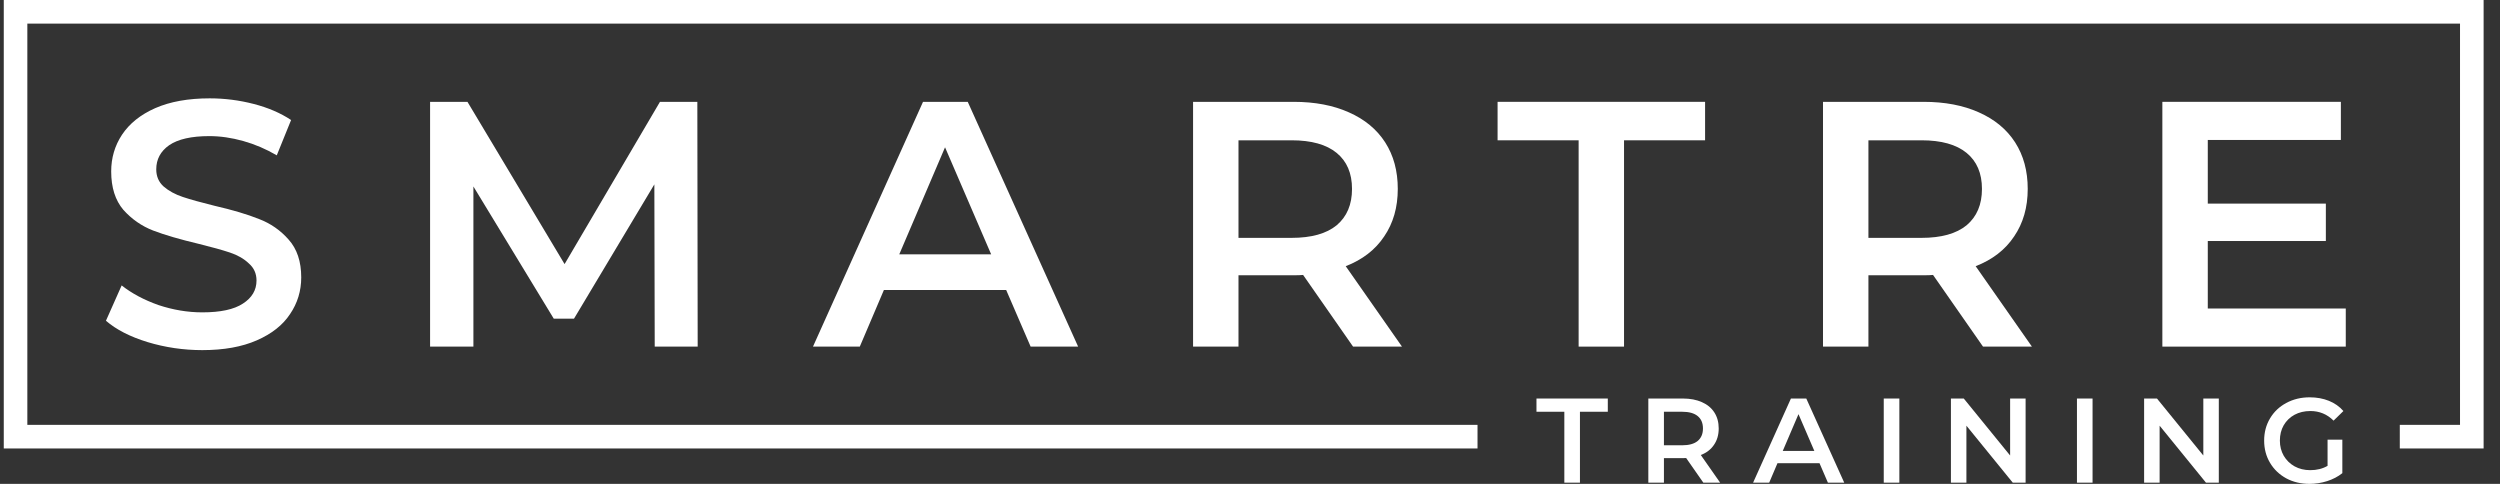
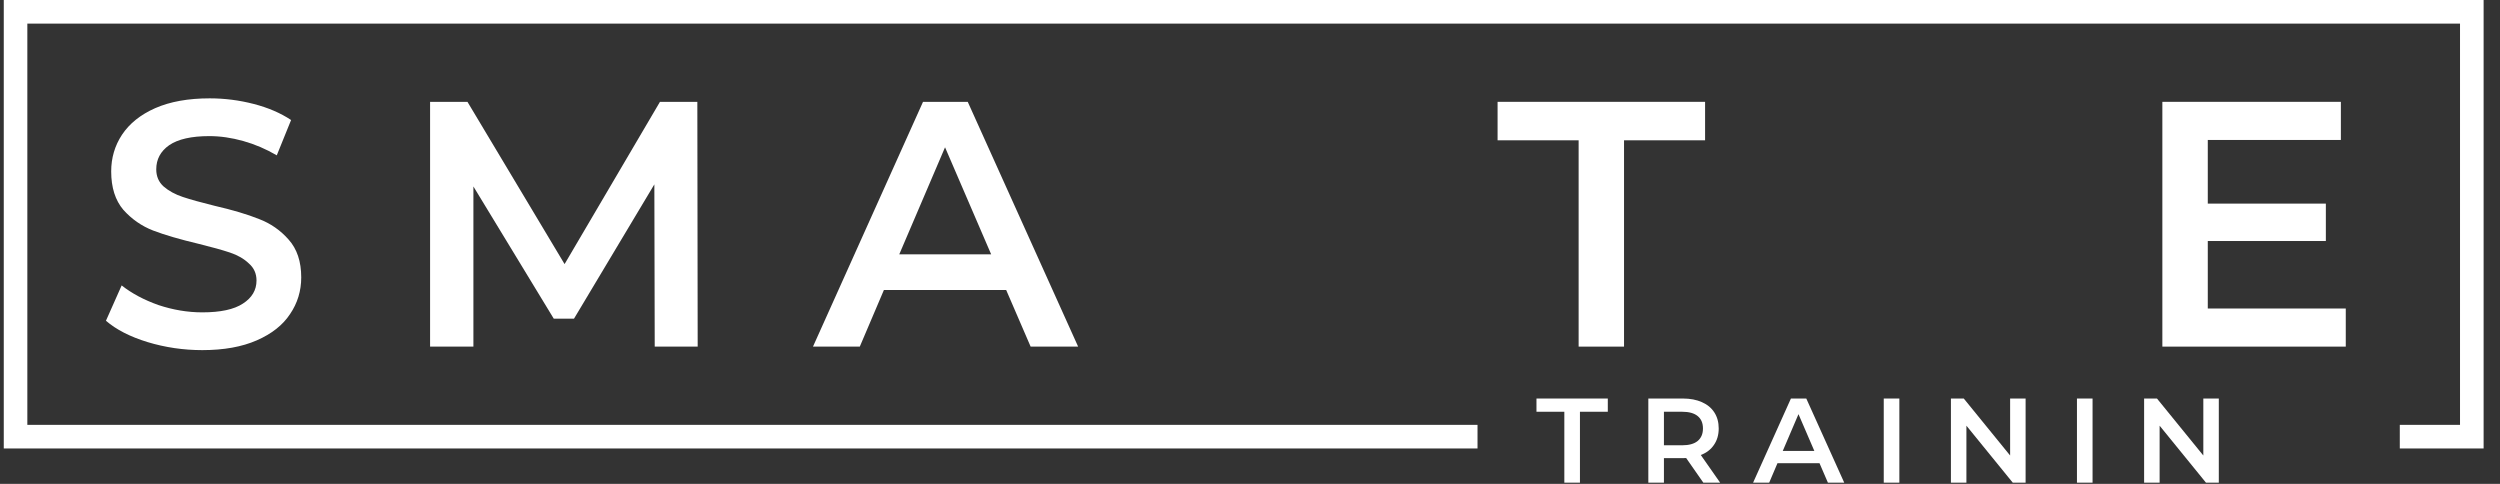
<svg xmlns="http://www.w3.org/2000/svg" width="124" height="24" viewBox="0 0 124 24" fill="none">
  <rect x="0" y="0" width="124" height="24" fill="#333333" stroke="none" />
  <path d="M10.037 17.366C9.101 17.366 8.194 17.233 7.317 16.967C6.45 16.701 5.763 16.348 5.255 15.909L6.034 14.157C6.531 14.55 7.138 14.874 7.854 15.129C8.581 15.371 9.309 15.493 10.037 15.493C10.938 15.493 11.608 15.348 12.047 15.059C12.497 14.77 12.723 14.388 12.723 13.914C12.723 13.568 12.595 13.284 12.341 13.065C12.099 12.833 11.787 12.654 11.406 12.527C11.025 12.4 10.505 12.255 9.846 12.093C8.922 11.873 8.171 11.654 7.594 11.434C7.028 11.214 6.537 10.873 6.121 10.411C5.717 9.937 5.515 9.301 5.515 8.503C5.515 7.832 5.694 7.225 6.052 6.682C6.421 6.127 6.97 5.687 7.698 5.364C8.437 5.04 9.338 4.878 10.401 4.878C11.14 4.878 11.868 4.971 12.584 5.156C13.3 5.341 13.918 5.607 14.438 5.953L13.728 7.705C13.196 7.393 12.642 7.156 12.064 6.994C11.487 6.832 10.926 6.751 10.383 6.751C9.494 6.751 8.83 6.902 8.391 7.202C7.963 7.503 7.75 7.902 7.75 8.399C7.75 8.746 7.871 9.029 8.114 9.249C8.368 9.468 8.685 9.642 9.067 9.769C9.448 9.896 9.968 10.041 10.626 10.203C11.527 10.411 12.266 10.63 12.844 10.862C13.421 11.082 13.912 11.423 14.317 11.885C14.732 12.348 14.941 12.972 14.941 13.758C14.941 14.429 14.756 15.036 14.386 15.579C14.028 16.123 13.479 16.556 12.74 16.88C12.001 17.204 11.1 17.366 10.037 17.366Z" fill="white" />
  <path d="M32.474 17.192L32.456 9.145L28.471 15.805H27.466L23.481 9.249V17.192H21.332V5.051H23.186L28.003 13.099L32.734 5.051H34.588L34.605 17.192H32.474Z" fill="white" />
  <path d="M49.906 14.383H43.842L42.646 17.192H40.324L45.782 5.051H48L53.475 17.192H51.119L49.906 14.383ZM49.161 12.614L46.874 7.306L44.604 12.614H49.161Z" fill="white" />
-   <path d="M67.112 17.192L64.634 13.637C64.53 13.648 64.374 13.654 64.167 13.654H61.429V17.192H59.176V5.051H64.167C65.218 5.051 66.13 5.225 66.904 5.572C67.69 5.919 68.29 6.416 68.706 7.063C69.122 7.711 69.33 8.48 69.33 9.37C69.33 10.284 69.105 11.07 68.654 11.729C68.215 12.388 67.58 12.88 66.748 13.203L69.538 17.192H67.112ZM67.06 9.37C67.06 8.595 66.806 8 66.298 7.584C65.79 7.167 65.044 6.959 64.063 6.959H61.429V11.798H64.063C65.044 11.798 65.79 11.59 66.298 11.174C66.806 10.746 67.06 10.145 67.06 9.37Z" fill="white" />
  <path d="M78.3 6.959H74.28V5.051H84.572V6.959H80.552V17.192H78.3V6.959Z" fill="white" />
-   <path d="M98.357 17.192L95.879 13.637C95.775 13.648 95.619 13.654 95.411 13.654H92.674V17.192H90.421V5.051H95.411C96.463 5.051 97.375 5.225 98.149 5.572C98.934 5.919 99.535 6.416 99.951 7.063C100.367 7.711 100.575 8.48 100.575 9.37C100.575 10.284 100.35 11.07 99.899 11.729C99.46 12.388 98.825 12.88 97.993 13.203L100.783 17.192H98.357ZM98.305 9.37C98.305 8.595 98.051 8 97.543 7.584C97.034 7.167 96.289 6.959 95.307 6.959H92.674V11.798H95.307C96.289 11.798 97.034 11.59 97.543 11.174C98.051 10.746 98.305 10.145 98.305 9.37Z" fill="white" />
  <path d="M116.35 15.302V17.192H107.253V5.051H116.107V6.942H109.506V10.099H115.362V11.954H109.506V15.302H116.35Z" fill="white" />
  <path d="M77.591 20.423H76.209V19.767H79.747V20.423H78.365V23.94H77.591V20.423Z" fill="white" />
  <path d="M84.485 23.94L83.633 22.718C83.598 22.722 83.544 22.724 83.473 22.724H82.531V23.94H81.757V19.767H83.473C83.834 19.767 84.148 19.827 84.414 19.946C84.684 20.065 84.89 20.236 85.033 20.459C85.176 20.681 85.248 20.945 85.248 21.252C85.248 21.566 85.17 21.836 85.015 22.062C84.864 22.289 84.646 22.458 84.36 22.569L85.319 23.94H84.485ZM84.467 21.252C84.467 20.985 84.38 20.78 84.205 20.637C84.031 20.494 83.774 20.423 83.437 20.423H82.531V22.086H83.437C83.774 22.086 84.031 22.015 84.205 21.872C84.38 21.724 84.467 21.518 84.467 21.252Z" fill="white" />
  <path d="M90.247 22.974H88.163L87.752 23.94H86.954L88.83 19.767H89.592L91.474 23.94H90.664L90.247 22.974ZM89.991 22.366L89.205 20.542L88.425 22.366H89.991Z" fill="white" />
  <path d="M93.434 19.767H94.208V23.94H93.434V19.767Z" fill="white" />
  <path d="M100.47 19.767V23.94H99.833L97.534 21.114V23.94H96.766V19.767H97.403L99.702 22.593V19.767H100.47Z" fill="white" />
  <path d="M103.017 19.767H103.791V23.94H103.017V19.767Z" fill="white" />
  <path d="M110.053 19.767V23.94H109.416L107.117 21.114V23.94H106.348V19.767H106.986L109.285 22.593V19.767H110.053Z" fill="white" />
-   <path d="M115.447 21.806H116.18V23.469C115.965 23.64 115.715 23.771 115.429 23.863C115.143 23.954 114.849 24 114.548 24C114.123 24 113.739 23.909 113.398 23.726C113.057 23.539 112.788 23.283 112.594 22.957C112.399 22.631 112.302 22.263 112.302 21.854C112.302 21.444 112.399 21.077 112.594 20.751C112.788 20.425 113.057 20.17 113.398 19.988C113.743 19.801 114.131 19.707 114.559 19.707C114.909 19.707 115.227 19.765 115.512 19.88C115.798 19.995 116.039 20.164 116.233 20.387L115.745 20.864C115.427 20.546 115.044 20.387 114.595 20.387C114.301 20.387 114.039 20.449 113.809 20.572C113.583 20.695 113.404 20.868 113.273 21.09C113.146 21.313 113.082 21.567 113.082 21.854C113.082 22.132 113.146 22.382 113.273 22.605C113.404 22.828 113.583 23.002 113.809 23.13C114.039 23.257 114.299 23.32 114.589 23.32C114.915 23.32 115.201 23.249 115.447 23.106V21.806Z" fill="white" />
  <path fill-rule="evenodd" clip-rule="evenodd" d="M0.187 0H123.187V22.244H119.03V21.073H122.017V1.171H1.356V21.073H73.285V22.244H0.187V0Z" fill="white" />
</svg>